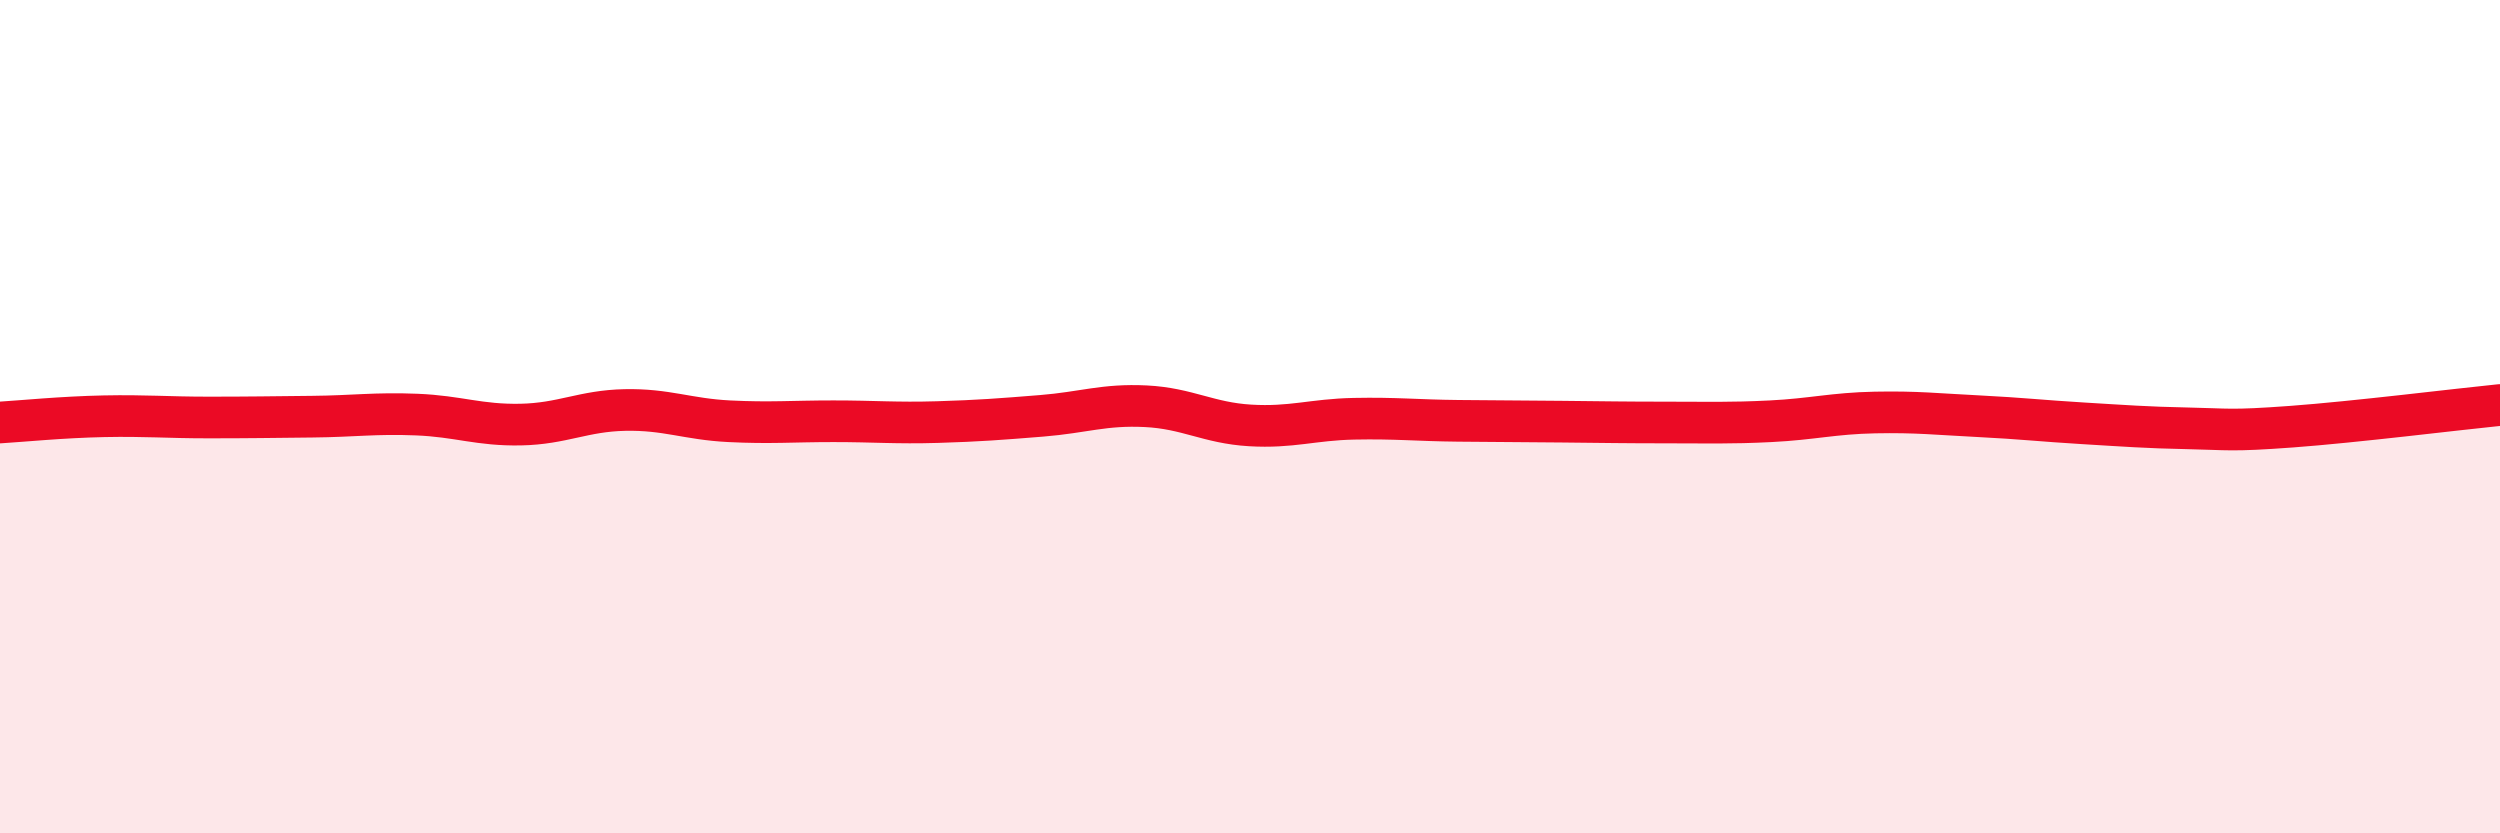
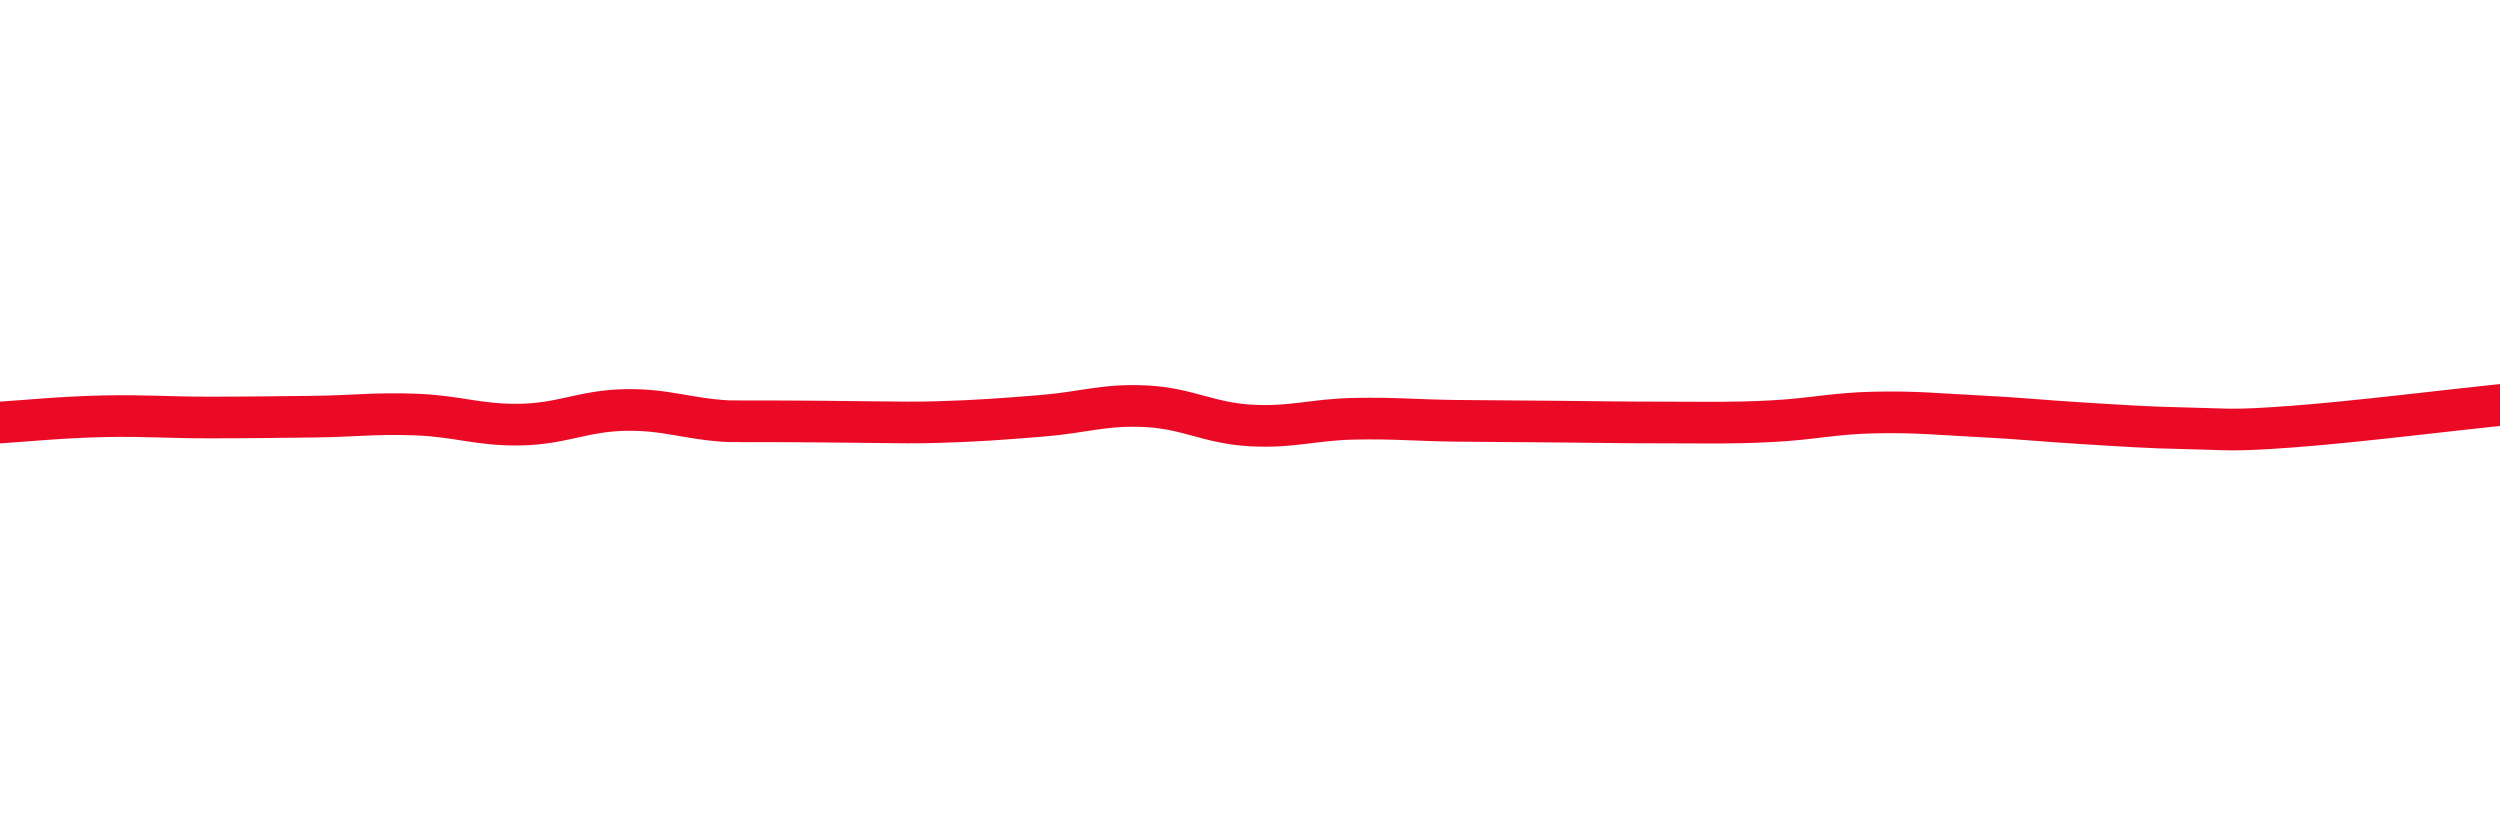
<svg xmlns="http://www.w3.org/2000/svg" width="60" height="20" viewBox="0 0 60 20">
-   <path d="M 0,10.14 C 0.5,10.11 1.5,10.01 2.5,9.99 C 3.5,9.97 4,10.02 5,10.02 C 6,10.02 6.5,10.01 7.5,10 C 8.5,9.99 9,9.91 10,9.95 C 11,9.99 11.5,10.21 12.5,10.19 C 13.5,10.17 14,9.86 15,9.84 C 16,9.82 16.5,10.06 17.5,10.11 C 18.5,10.16 19,10.11 20,10.11 C 21,10.11 21.5,10.16 22.5,10.13 C 23.5,10.1 24,10.06 25,9.98 C 26,9.9 26.5,9.7 27.5,9.75 C 28.5,9.8 29,10.15 30,10.21 C 31,10.27 31.5,10.07 32.5,10.05 C 33.5,10.03 34,10.09 35,10.1 C 36,10.11 36.5,10.11 37.5,10.12 C 38.5,10.13 39,10.14 40,10.14 C 41,10.14 41.5,10.16 42.5,10.11 C 43.5,10.06 44,9.92 45,9.9 C 46,9.88 46.5,9.94 47.5,9.99 C 48.5,10.04 49,10.1 50,10.16 C 51,10.22 51.5,10.26 52.5,10.28 C 53.5,10.3 53.5,10.35 55,10.24 C 56.5,10.13 59,9.82 60,9.72L60 20L0 20Z" fill="#EB0A25" opacity="0.1" stroke-linecap="round" stroke-linejoin="round" />
-   <path d="M 0,10.14 C 0.5,10.11 1.5,10.01 2.5,9.99 C 3.5,9.97 4,10.02 5,10.02 C 6,10.02 6.5,10.01 7.5,10 C 8.5,9.99 9,9.91 10,9.95 C 11,9.99 11.5,10.21 12.5,10.19 C 13.5,10.17 14,9.86 15,9.84 C 16,9.82 16.5,10.06 17.5,10.11 C 18.5,10.16 19,10.11 20,10.11 C 21,10.11 21.5,10.16 22.5,10.13 C 23.5,10.1 24,10.06 25,9.98 C 26,9.9 26.5,9.7 27.5,9.75 C 28.5,9.8 29,10.15 30,10.21 C 31,10.27 31.5,10.07 32.5,10.05 C 33.5,10.03 34,10.09 35,10.1 C 36,10.11 36.5,10.11 37.5,10.12 C 38.5,10.13 39,10.14 40,10.14 C 41,10.14 41.5,10.16 42.5,10.11 C 43.5,10.06 44,9.92 45,9.9 C 46,9.88 46.5,9.94 47.5,9.99 C 48.5,10.04 49,10.1 50,10.16 C 51,10.22 51.5,10.26 52.5,10.28 C 53.5,10.3 53.5,10.35 55,10.24 C 56.5,10.13 59,9.82 60,9.72" stroke="#EB0A25" stroke-width="1" fill="none" stroke-linecap="round" stroke-linejoin="round" />
+   <path d="M 0,10.14 C 0.5,10.11 1.5,10.01 2.5,9.99 C 3.5,9.97 4,10.02 5,10.02 C 6,10.02 6.5,10.01 7.5,10 C 8.5,9.99 9,9.91 10,9.95 C 11,9.99 11.5,10.21 12.5,10.19 C 13.5,10.17 14,9.86 15,9.84 C 16,9.82 16.5,10.06 17.5,10.11 C 21,10.11 21.5,10.16 22.5,10.13 C 23.5,10.1 24,10.06 25,9.98 C 26,9.9 26.5,9.7 27.5,9.75 C 28.5,9.8 29,10.15 30,10.21 C 31,10.27 31.5,10.07 32.5,10.05 C 33.5,10.03 34,10.09 35,10.1 C 36,10.11 36.5,10.11 37.5,10.12 C 38.5,10.13 39,10.14 40,10.14 C 41,10.14 41.5,10.16 42.5,10.11 C 43.5,10.06 44,9.92 45,9.9 C 46,9.88 46.5,9.94 47.5,9.99 C 48.5,10.04 49,10.1 50,10.16 C 51,10.22 51.5,10.26 52.5,10.28 C 53.5,10.3 53.5,10.35 55,10.24 C 56.5,10.13 59,9.82 60,9.72" stroke="#EB0A25" stroke-width="1" fill="none" stroke-linecap="round" stroke-linejoin="round" />
</svg>